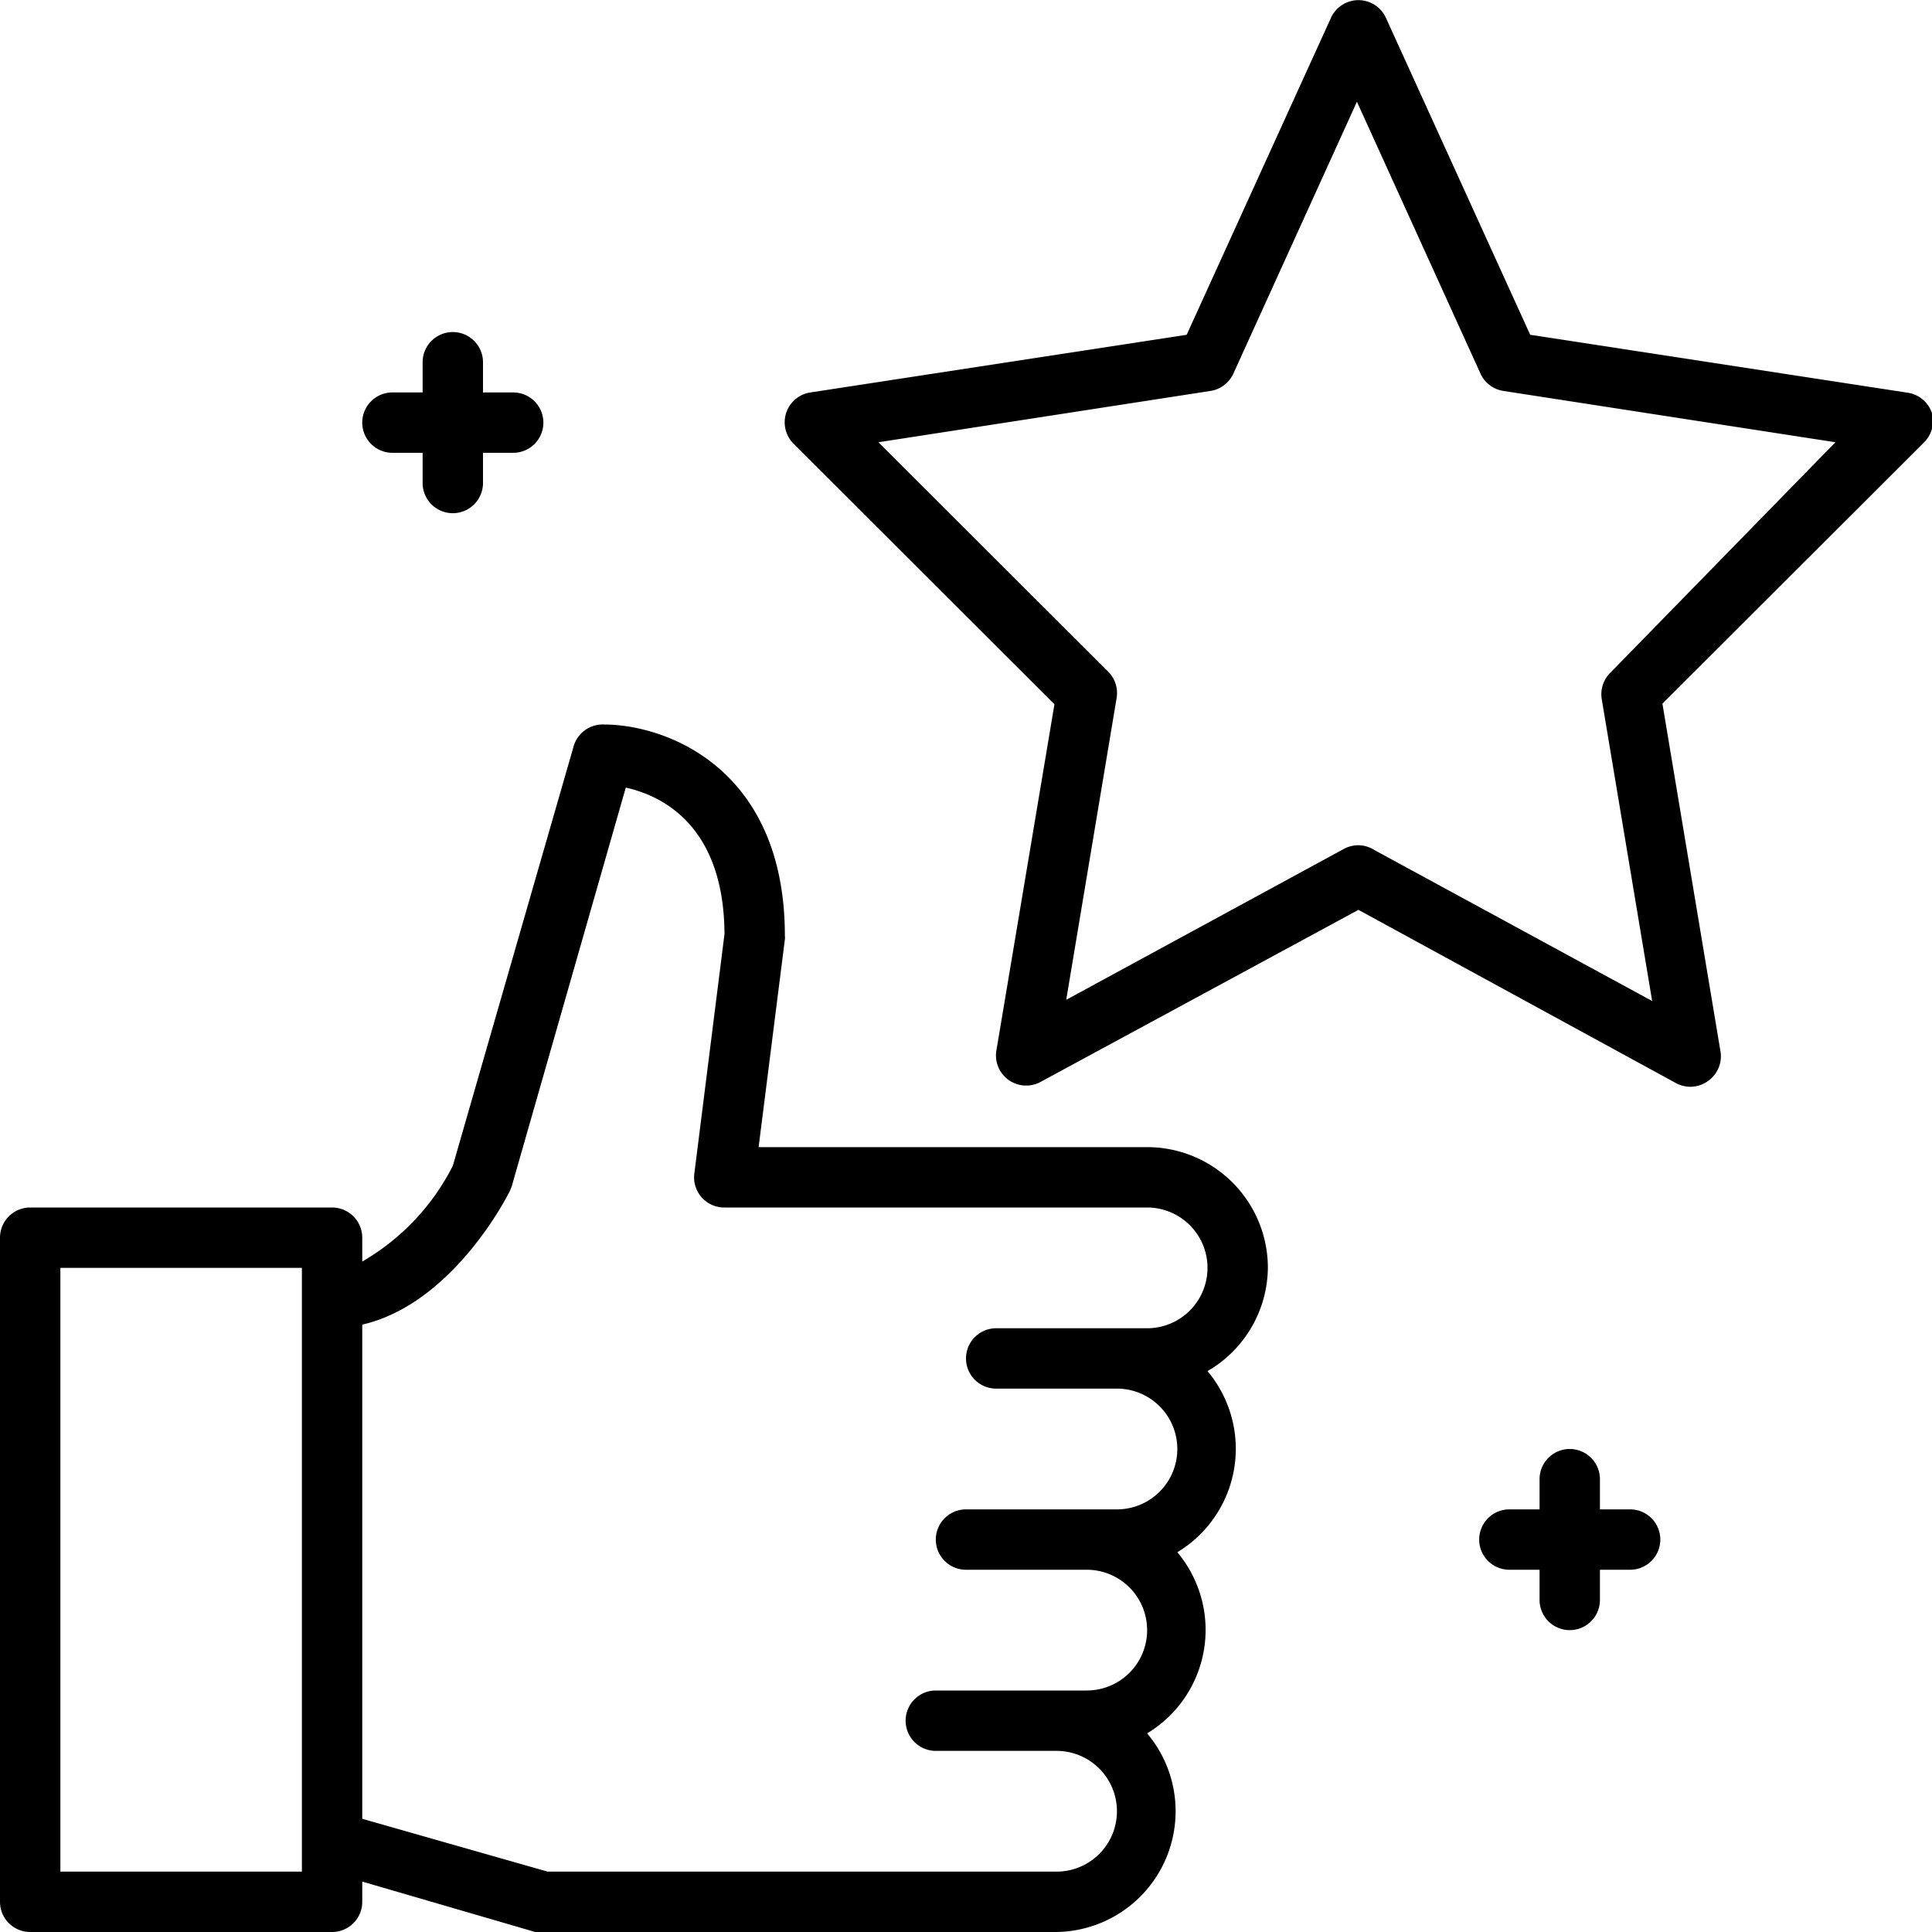
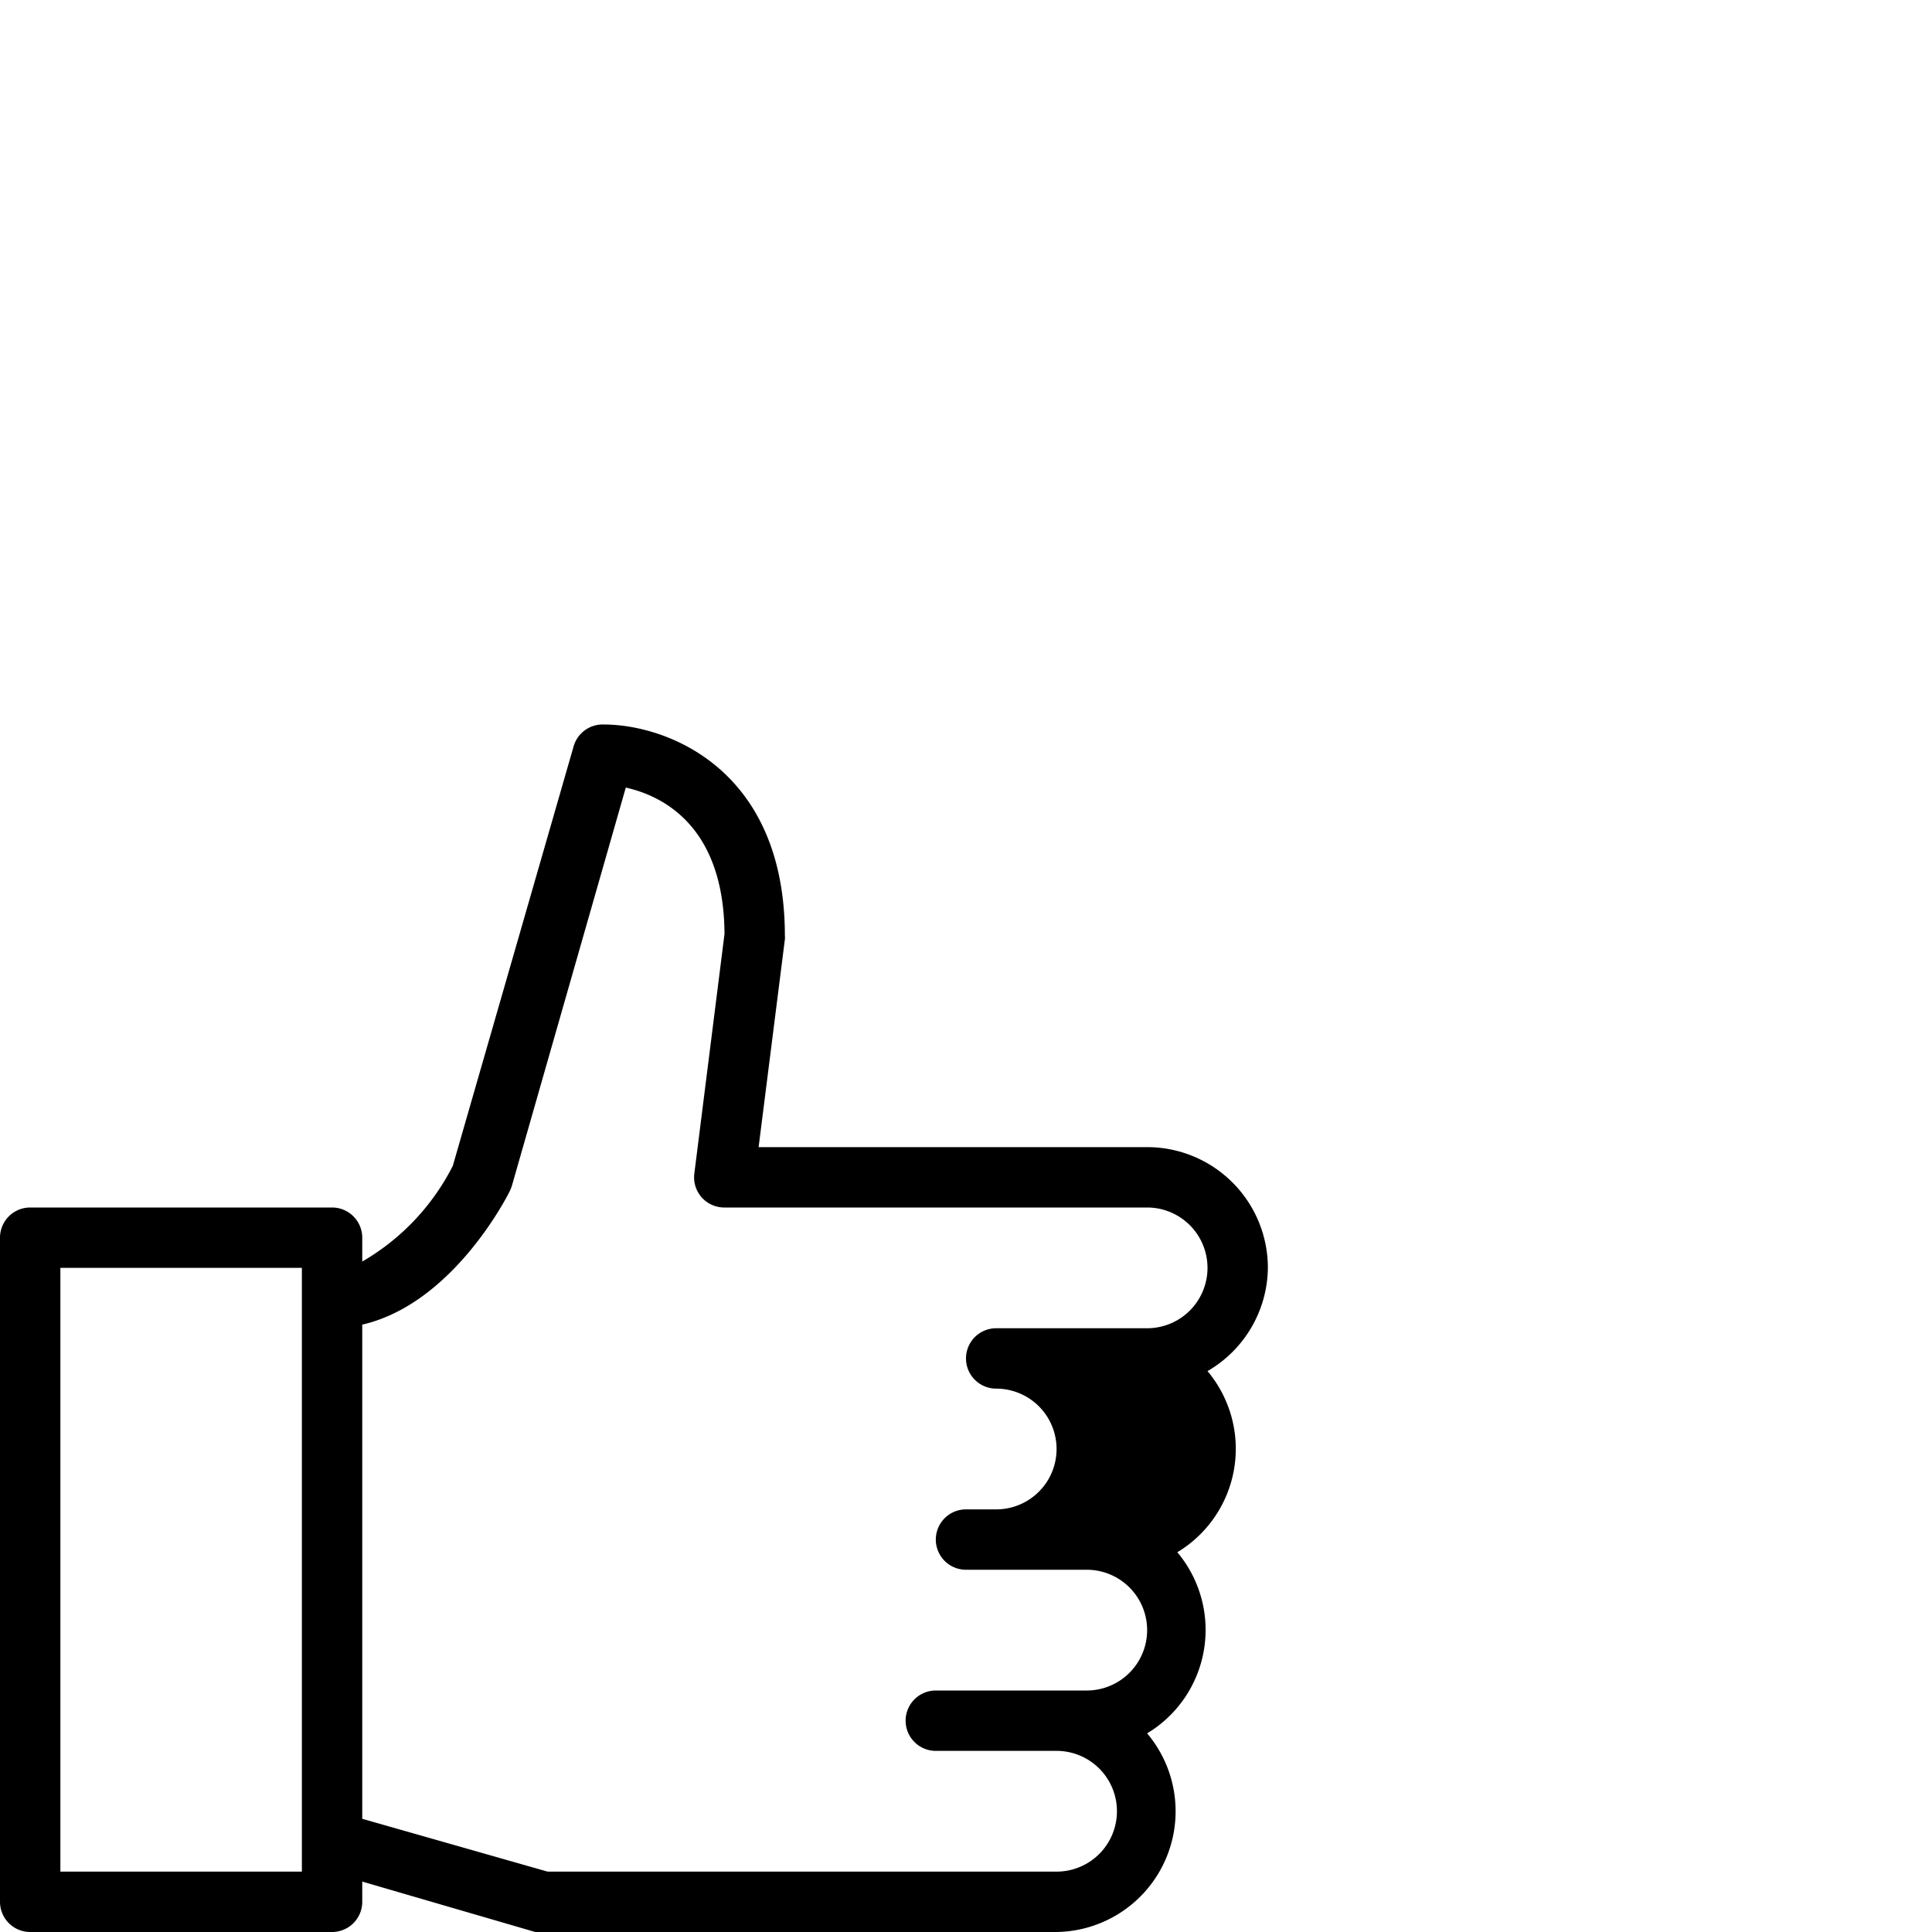
<svg xmlns="http://www.w3.org/2000/svg" viewBox="0 0 64 64" width="512" height="512">
  <g id="_10-best_seller" data-name="10-best seller">
-     <path d="M42,42a4,4,0,0,0-4-4H25.13L26,31.12A.49.49,0,0,0,26,31c0-5.54-3.92-7-6-7a1,1,0,0,0-1,.73l-4,13.89A7.67,7.67,0,0,1,12,41.79V41a1,1,0,0,0-1-1H1a1,1,0,0,0-1,1V63a1,1,0,0,0,1,1H11a1,1,0,0,0,1-1v-.67L17.73,64A.8.8,0,0,0,18,64H35a4,4,0,0,0,3-6.58,4,4,0,0,0,1-6,4,4,0,0,0,1-6A4,4,0,0,0,42,42ZM10,62H2V42h8Zm25,0H18.14L12,60.25V43.88c3-.69,4.81-4.26,4.89-4.43a1.34,1.34,0,0,0,.07-.18l3.77-13.18c1.17.26,3.25,1.23,3.27,4.85l-1,7.94a1,1,0,0,0,.24.78A1,1,0,0,0,24,40H38a2,2,0,0,1,0,4H33a1,1,0,0,0,0,2h4a2,2,0,0,1,0,4H32a1,1,0,0,0,0,2h4a2,2,0,0,1,0,4H31a1,1,0,0,0,0,2h4a2,2,0,0,1,0,4Z" />
-     <path d="M64,13.69a1,1,0,0,0-.8-.68L50.69,11.09,45.91.59a1,1,0,0,0-1.82,0l-4.78,10.5L26.85,13a1,1,0,0,0-.56,1.7l8.64,8.63L33,34.84a1,1,0,0,0,1.47,1L45,30.14l10.52,5.74A1,1,0,0,0,56,36a1,1,0,0,0,.58-.19,1,1,0,0,0,.41-1l-1.92-11.5,8.64-8.63A1,1,0,0,0,64,13.69Zm-10.66,8.6a1,1,0,0,0-.28.87l1.67,10-9.2-5A1,1,0,0,0,45,28a1,1,0,0,0-.48.12l-9.2,5,1.67-10a1,1,0,0,0-.28-.87l-7.61-7.6,11-1.7a1,1,0,0,0,.76-.58l4.09-9,4.09,9a1,1,0,0,0,.76.58l11,1.7Z" />
-     <path d="M13,15h1v1a1,1,0,0,0,2,0V15h1a1,1,0,0,0,0-2H16V12a1,1,0,0,0-2,0v1H13a1,1,0,0,0,0,2Z" />
-     <path d="M54,50H53V49a1,1,0,0,0-2,0v1H50a1,1,0,0,0,0,2h1v1a1,1,0,0,0,2,0V52h1a1,1,0,0,0,0-2Z" />
+     <path d="M42,42a4,4,0,0,0-4-4H25.13L26,31.12A.49.49,0,0,0,26,31c0-5.54-3.92-7-6-7a1,1,0,0,0-1,.73l-4,13.89A7.67,7.67,0,0,1,12,41.79V41a1,1,0,0,0-1-1H1a1,1,0,0,0-1,1V63a1,1,0,0,0,1,1H11a1,1,0,0,0,1-1v-.67L17.73,64A.8.8,0,0,0,18,64H35a4,4,0,0,0,3-6.58,4,4,0,0,0,1-6,4,4,0,0,0,1-6A4,4,0,0,0,42,42ZM10,62H2V42h8Zm25,0H18.14L12,60.25V43.88c3-.69,4.81-4.26,4.89-4.43a1.34,1.34,0,0,0,.07-.18l3.77-13.18c1.17.26,3.25,1.23,3.27,4.85l-1,7.94a1,1,0,0,0,.24.78A1,1,0,0,0,24,40H38a2,2,0,0,1,0,4H33a1,1,0,0,0,0,2a2,2,0,0,1,0,4H32a1,1,0,0,0,0,2h4a2,2,0,0,1,0,4H31a1,1,0,0,0,0,2h4a2,2,0,0,1,0,4Z" />
  </g>
</svg>